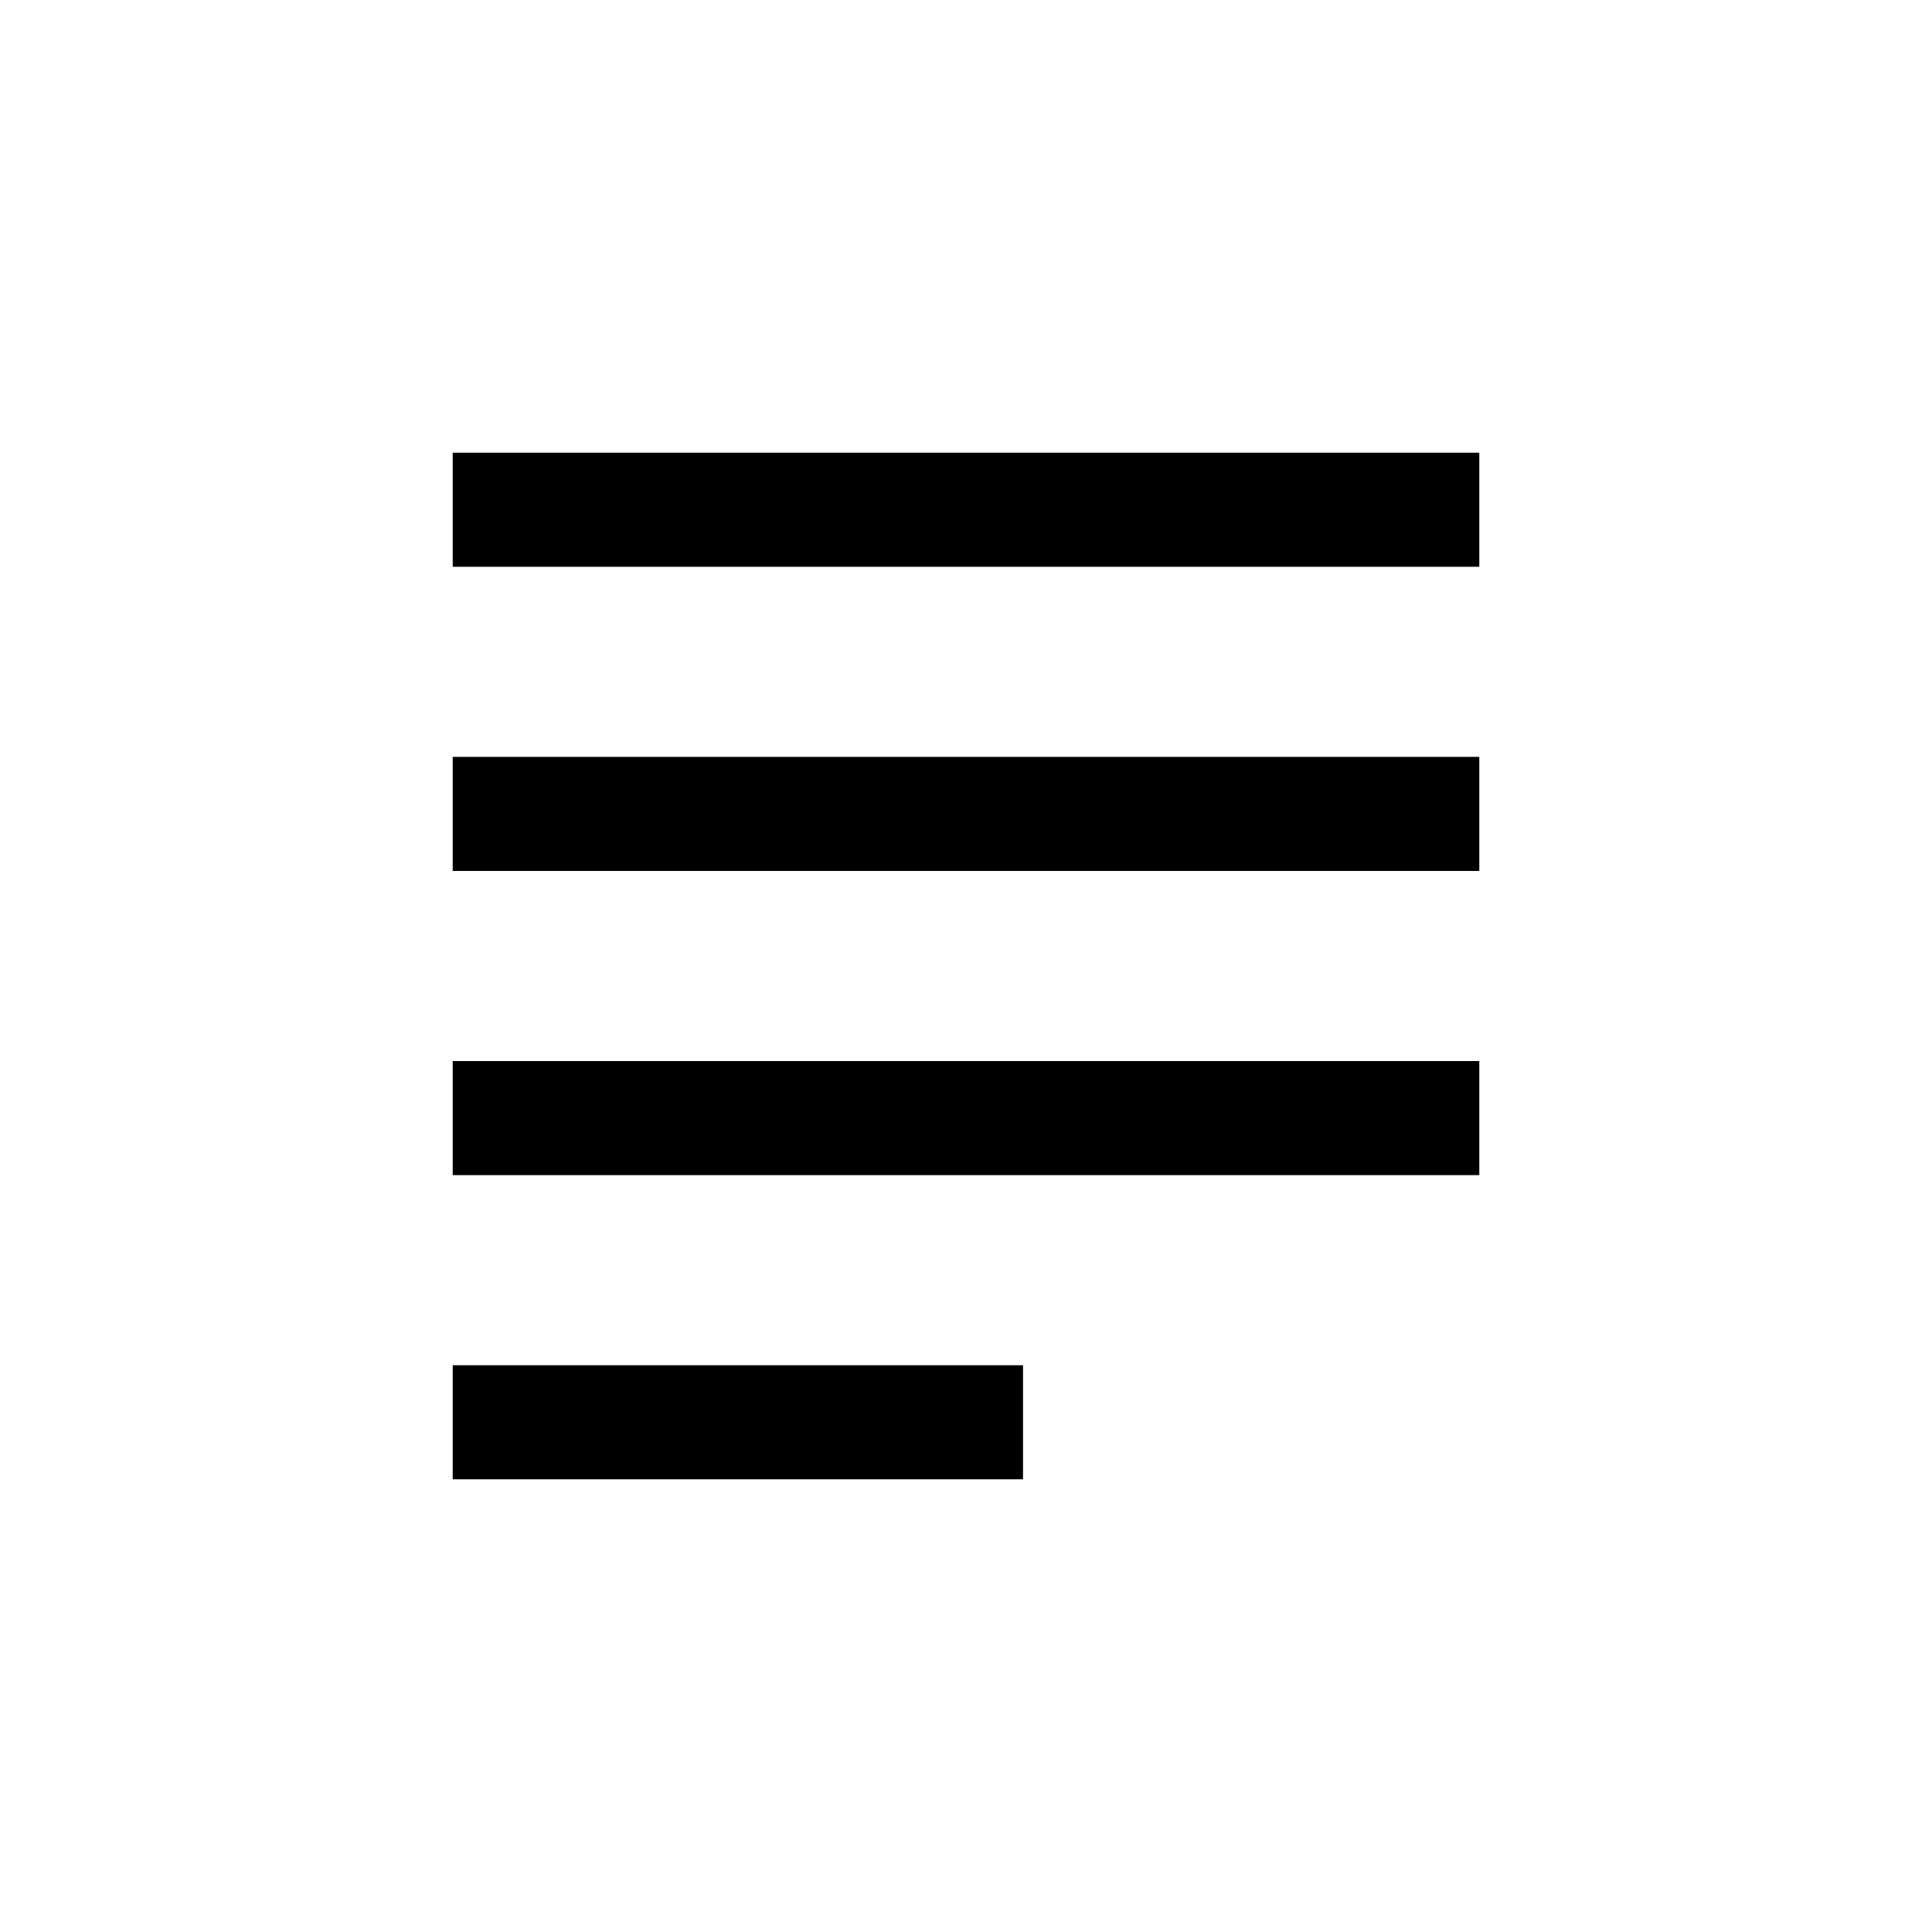
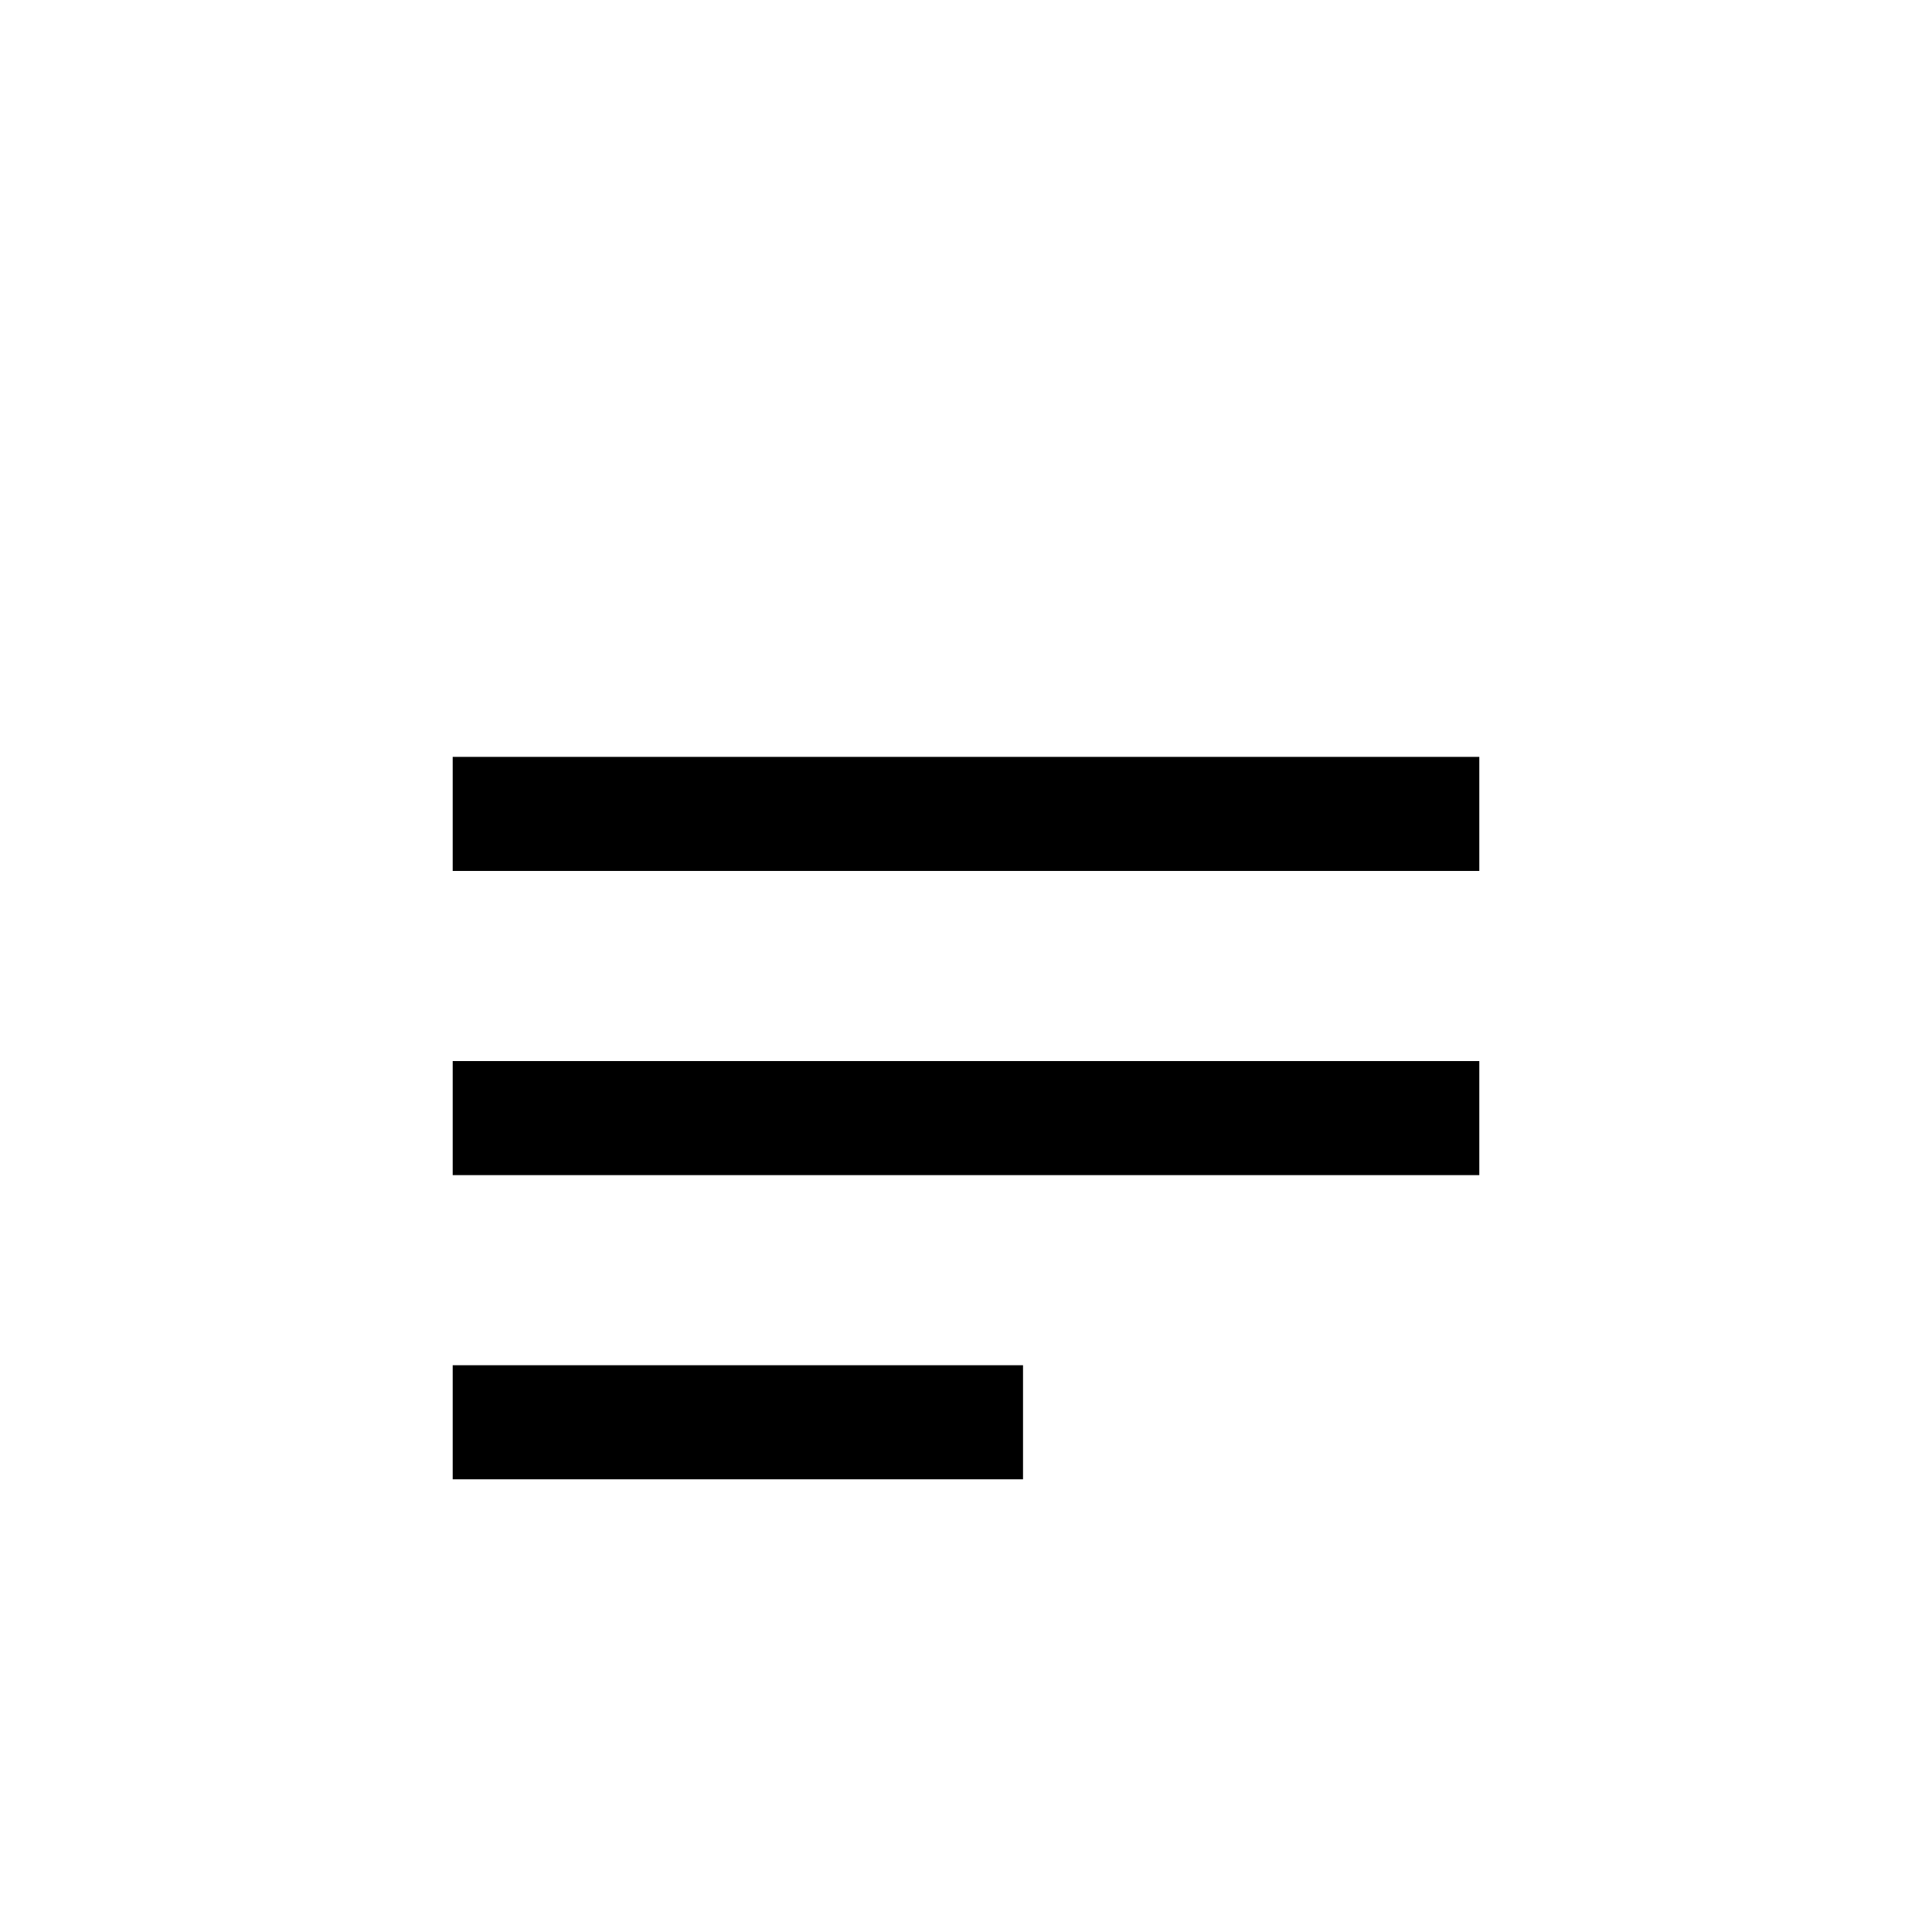
<svg xmlns="http://www.w3.org/2000/svg" fill="#000000" width="800px" height="800px" version="1.1" viewBox="144 144 512 512">
  <g>
    <path d="m263.97 425.19h272.06v30.23h-272.06z" />
    <path d="m263.97 505.8h151.14v30.23h-151.14z" />
-     <path d="m263.97 263.97h272.06v30.23h-272.06z" />
    <path d="m263.97 344.58h272.06v30.23h-272.06z" />
  </g>
</svg>